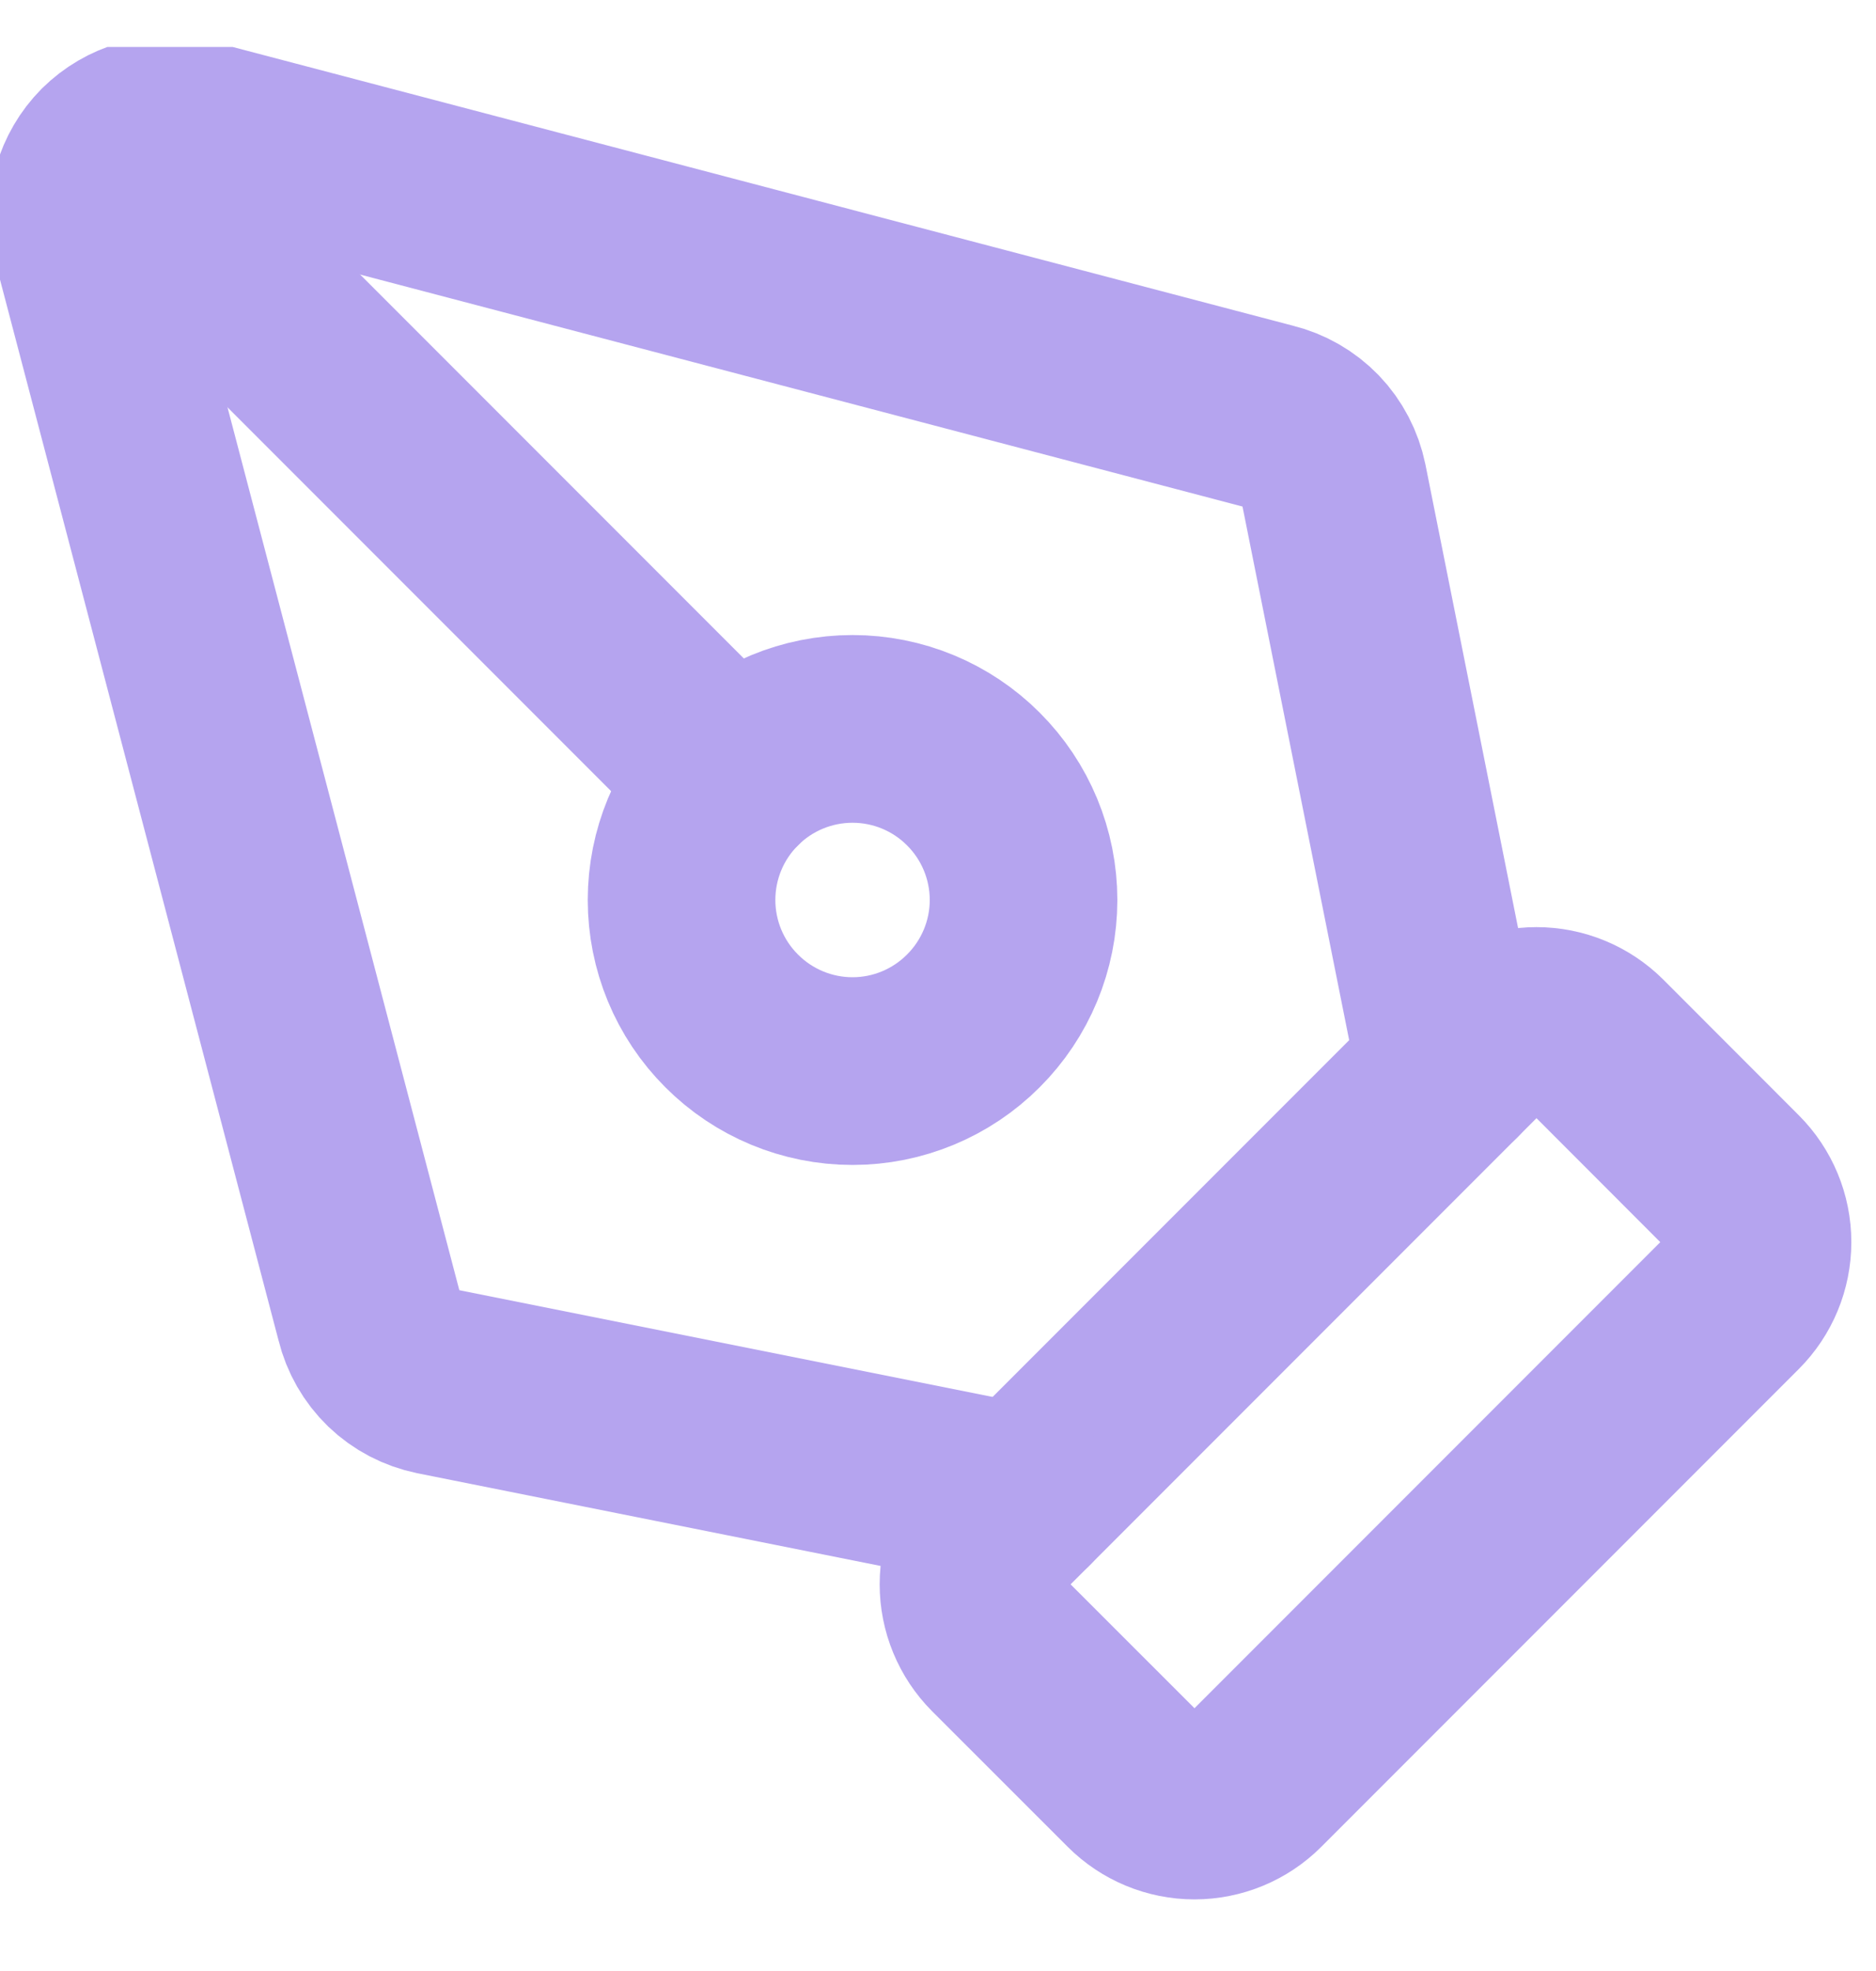
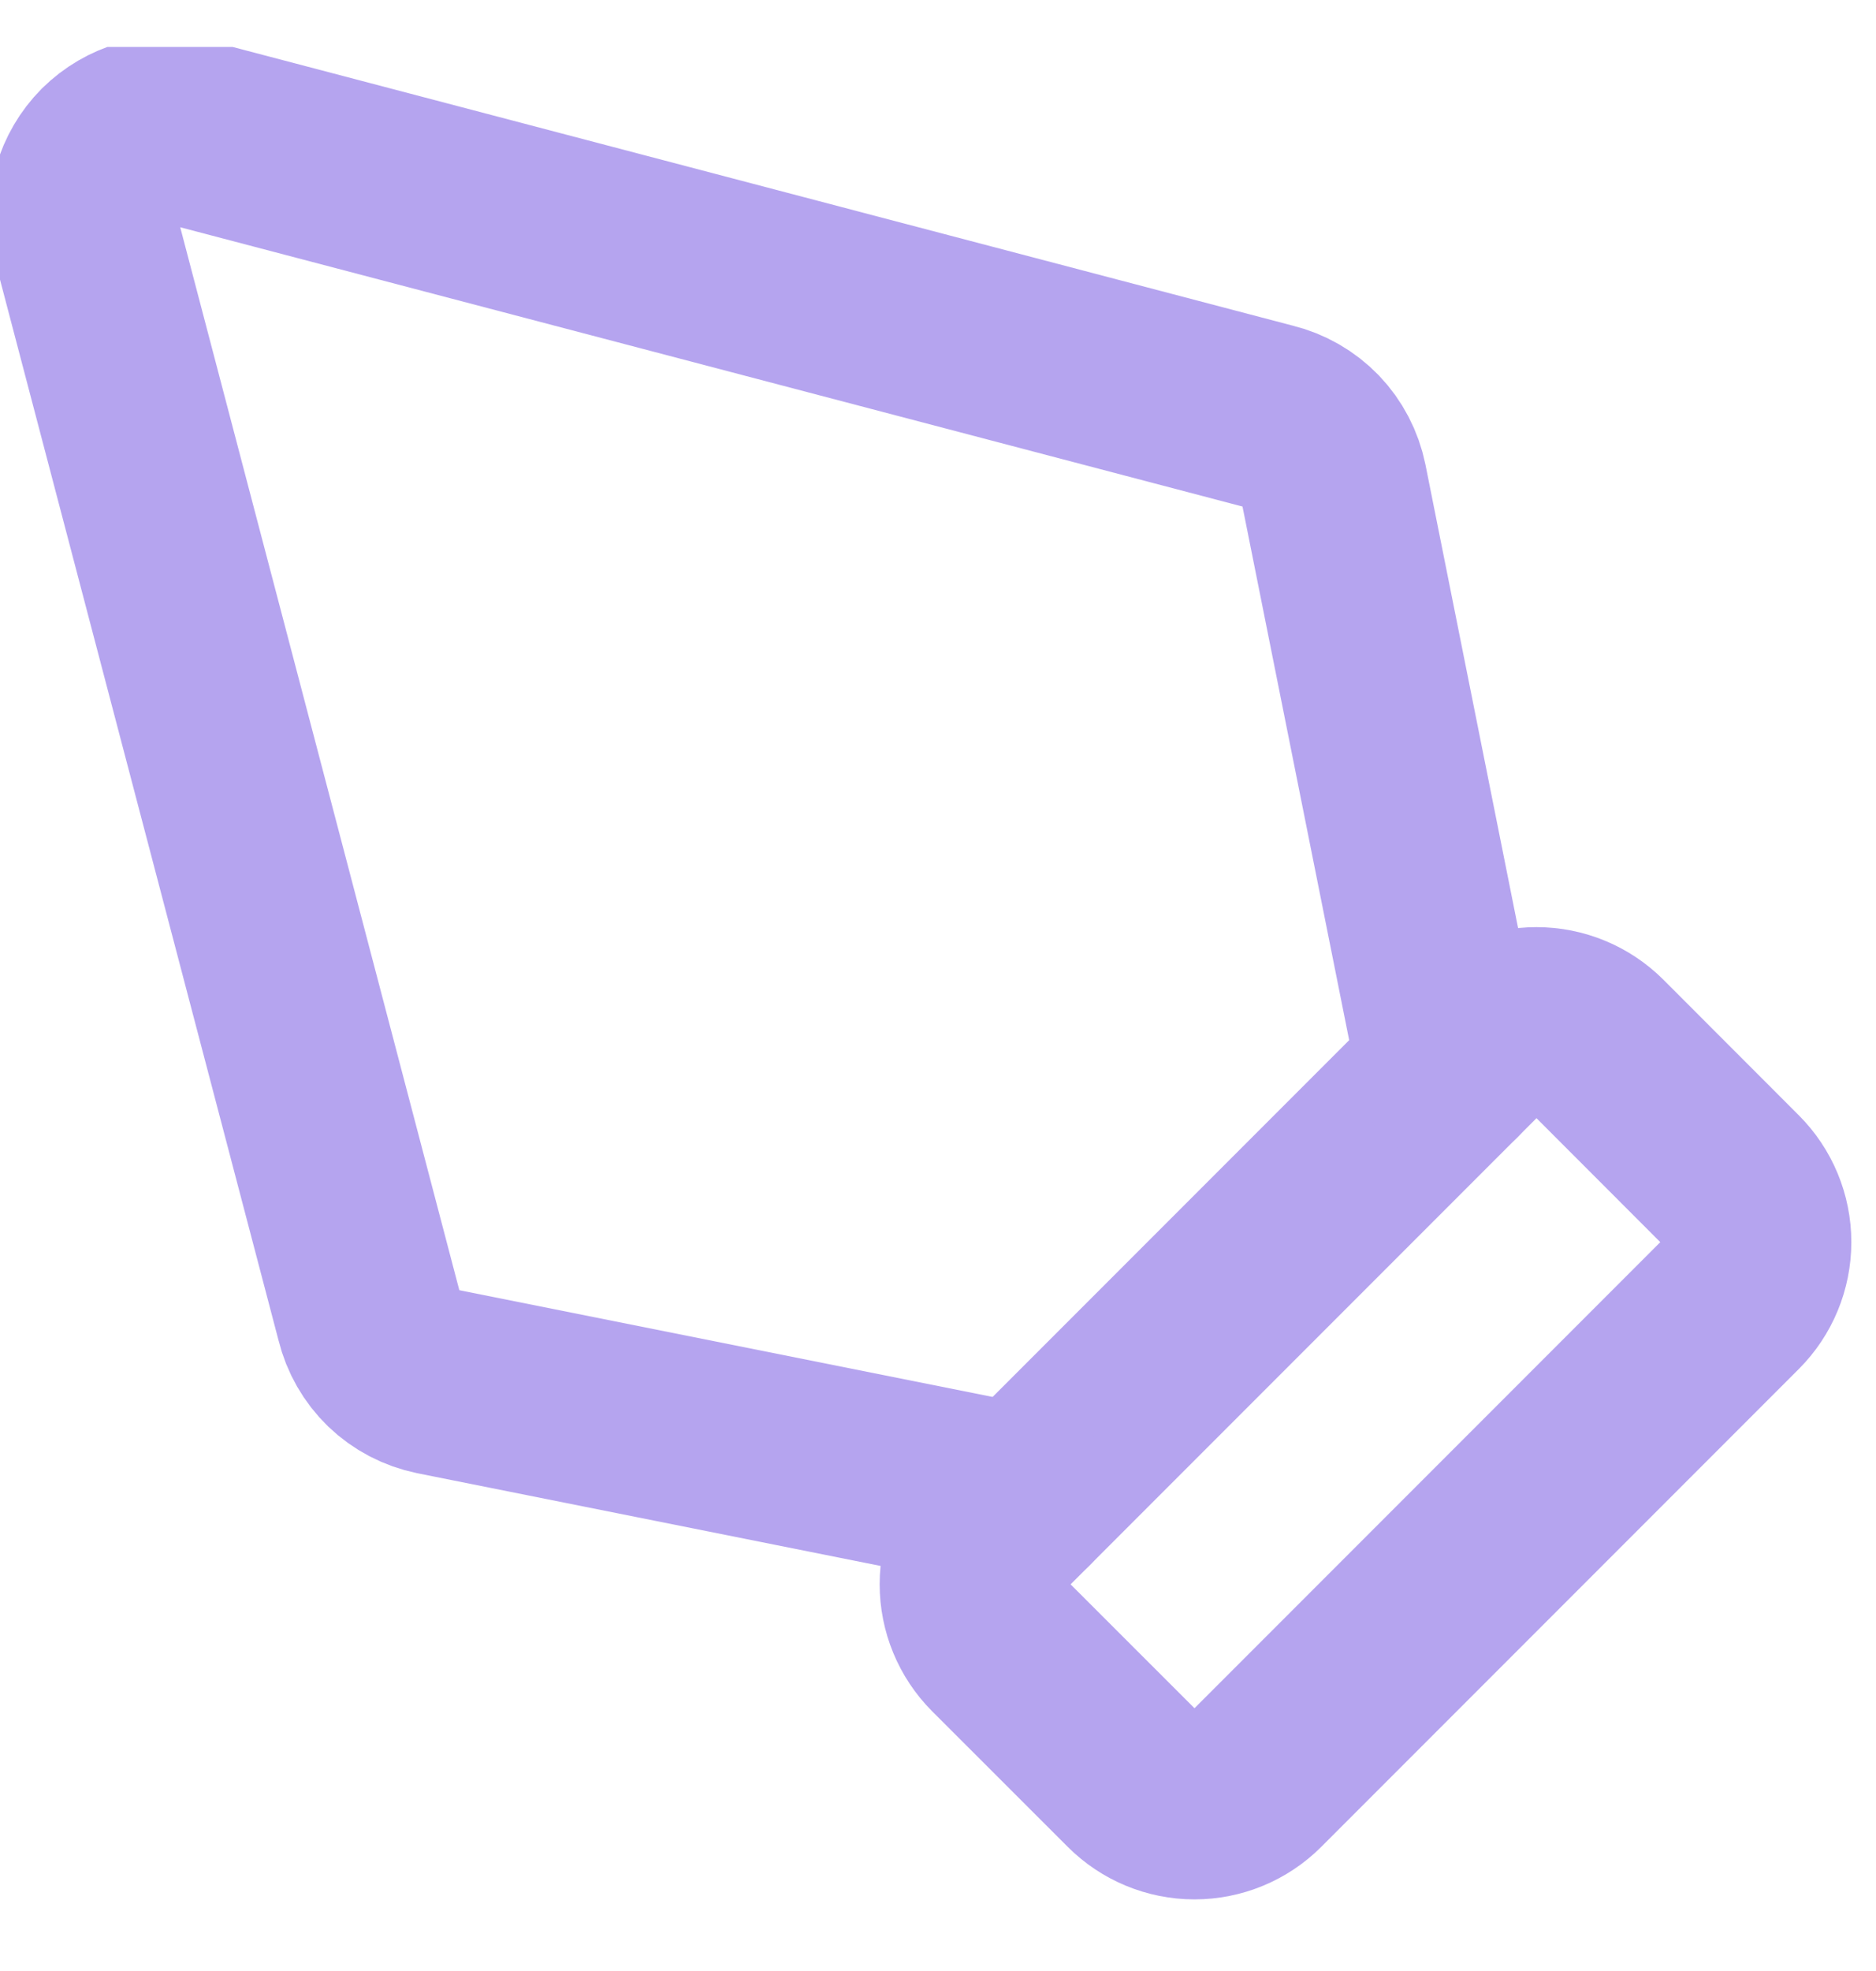
<svg xmlns="http://www.w3.org/2000/svg" width="20" height="21" viewBox="0 0 20 21" fill="none">
  <g clip-path="url(#clip0_1_954)">
    <path d="M13.379 18.97C13.208 19.141 12.976 19.237 12.734 19.237C12.493 19.237 12.261 19.141 12.09 18.97L10.644 17.525C10.474 17.354 10.378 17.122 10.378 16.88C10.378 16.639 10.474 16.407 10.644 16.236L15.736 11.144C15.907 10.974 16.139 10.878 16.38 10.878C16.622 10.878 16.854 10.974 17.025 11.144L18.47 12.59C18.641 12.761 18.737 12.993 18.737 13.234C18.737 13.476 18.641 13.708 18.47 13.879L13.379 18.97Z" stroke="#B5A4EF" stroke-width="2" stroke-linecap="round" stroke-linejoin="round" />
    <path d="M15.469 11.411L14.216 5.146C14.181 4.976 14.099 4.818 13.979 4.693C13.858 4.568 13.704 4.48 13.536 4.439L2.011 1.411C1.859 1.374 1.7 1.377 1.55 1.419C1.4 1.462 1.263 1.542 1.152 1.652C1.042 1.763 0.962 1.9 0.919 2.05C0.877 2.2 0.874 2.359 0.911 2.511L3.939 14.036C3.98 14.204 4.068 14.358 4.193 14.479C4.318 14.599 4.476 14.681 4.646 14.716L10.911 15.969" stroke="#B5A4EF" stroke-width="2" stroke-linecap="round" stroke-linejoin="round" />
-     <path d="M1.159 1.659L7.8 8.3" stroke="#B5A4EF" stroke-width="2" stroke-linecap="round" stroke-linejoin="round" />
-     <path d="M7.266 9.589C7.266 10.072 7.458 10.536 7.8 10.877C8.141 11.219 8.605 11.412 9.089 11.412C9.572 11.412 10.036 11.219 10.377 10.877C10.719 10.536 10.912 10.072 10.912 9.589C10.912 9.105 10.719 8.641 10.377 8.3C10.036 7.958 9.572 7.766 9.089 7.766C8.605 7.766 8.141 7.958 7.8 8.3C7.458 8.641 7.266 9.105 7.266 9.589Z" stroke="#B5A4EF" stroke-width="2" stroke-linecap="round" stroke-linejoin="round" />
  </g>
  <defs>
    <clipPath id="clip0_1_954">
      <rect width="20" height="20" fill="white" transform="translate(0 0.5)" />
    </clipPath>
  </defs>
</svg>